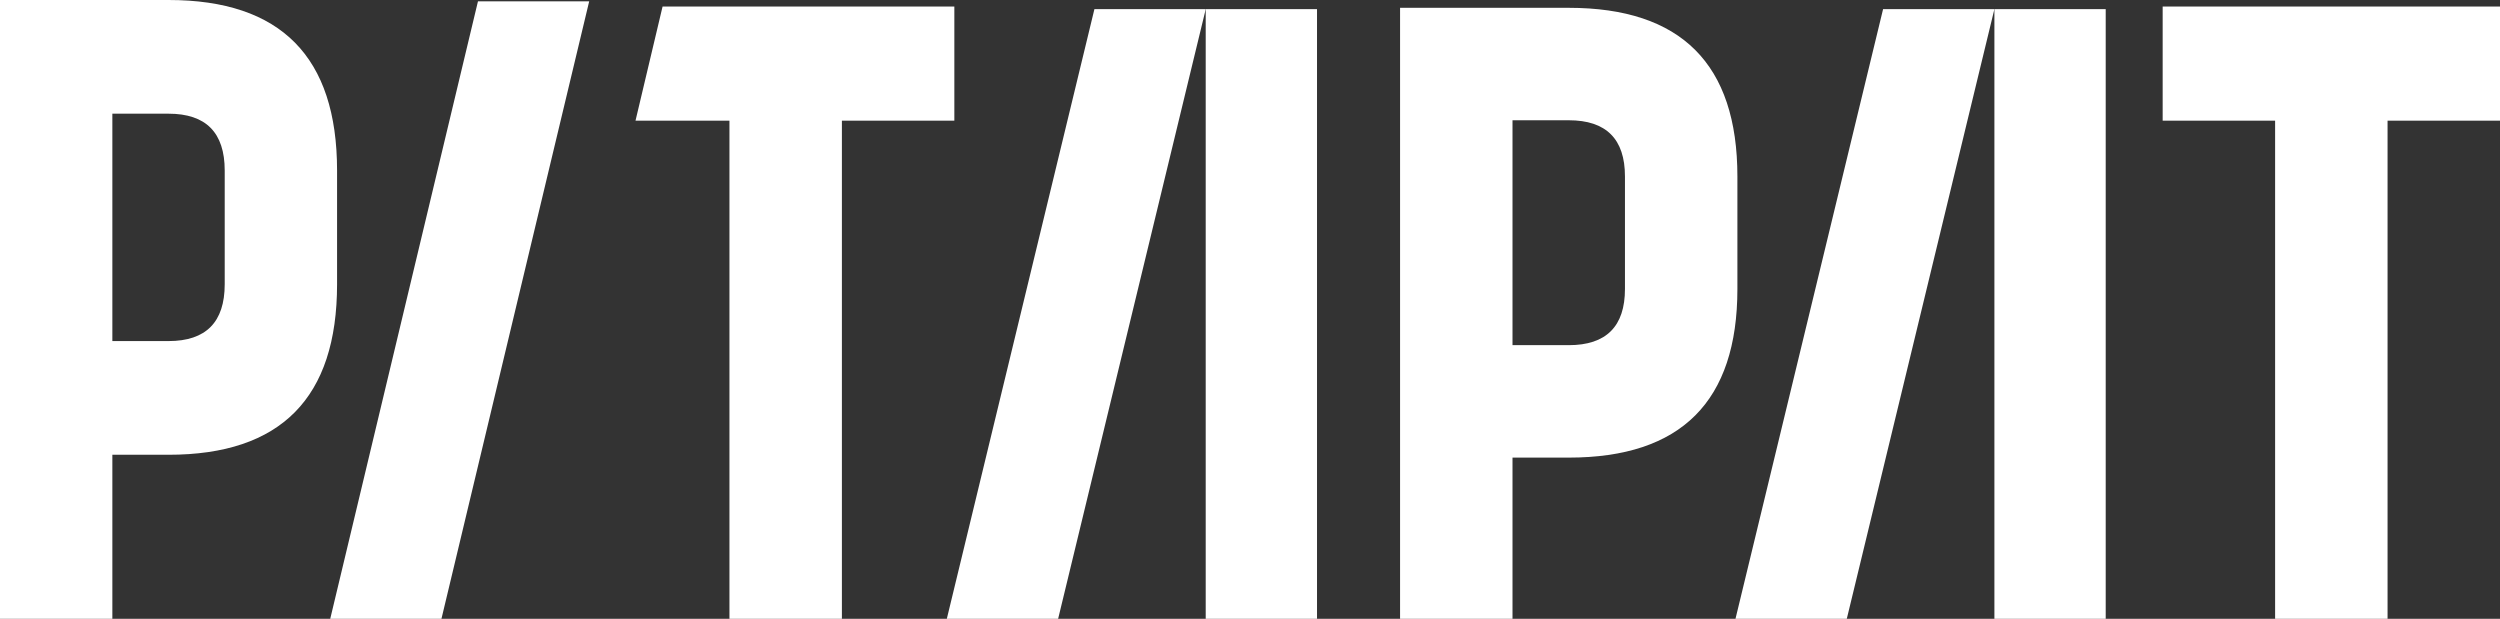
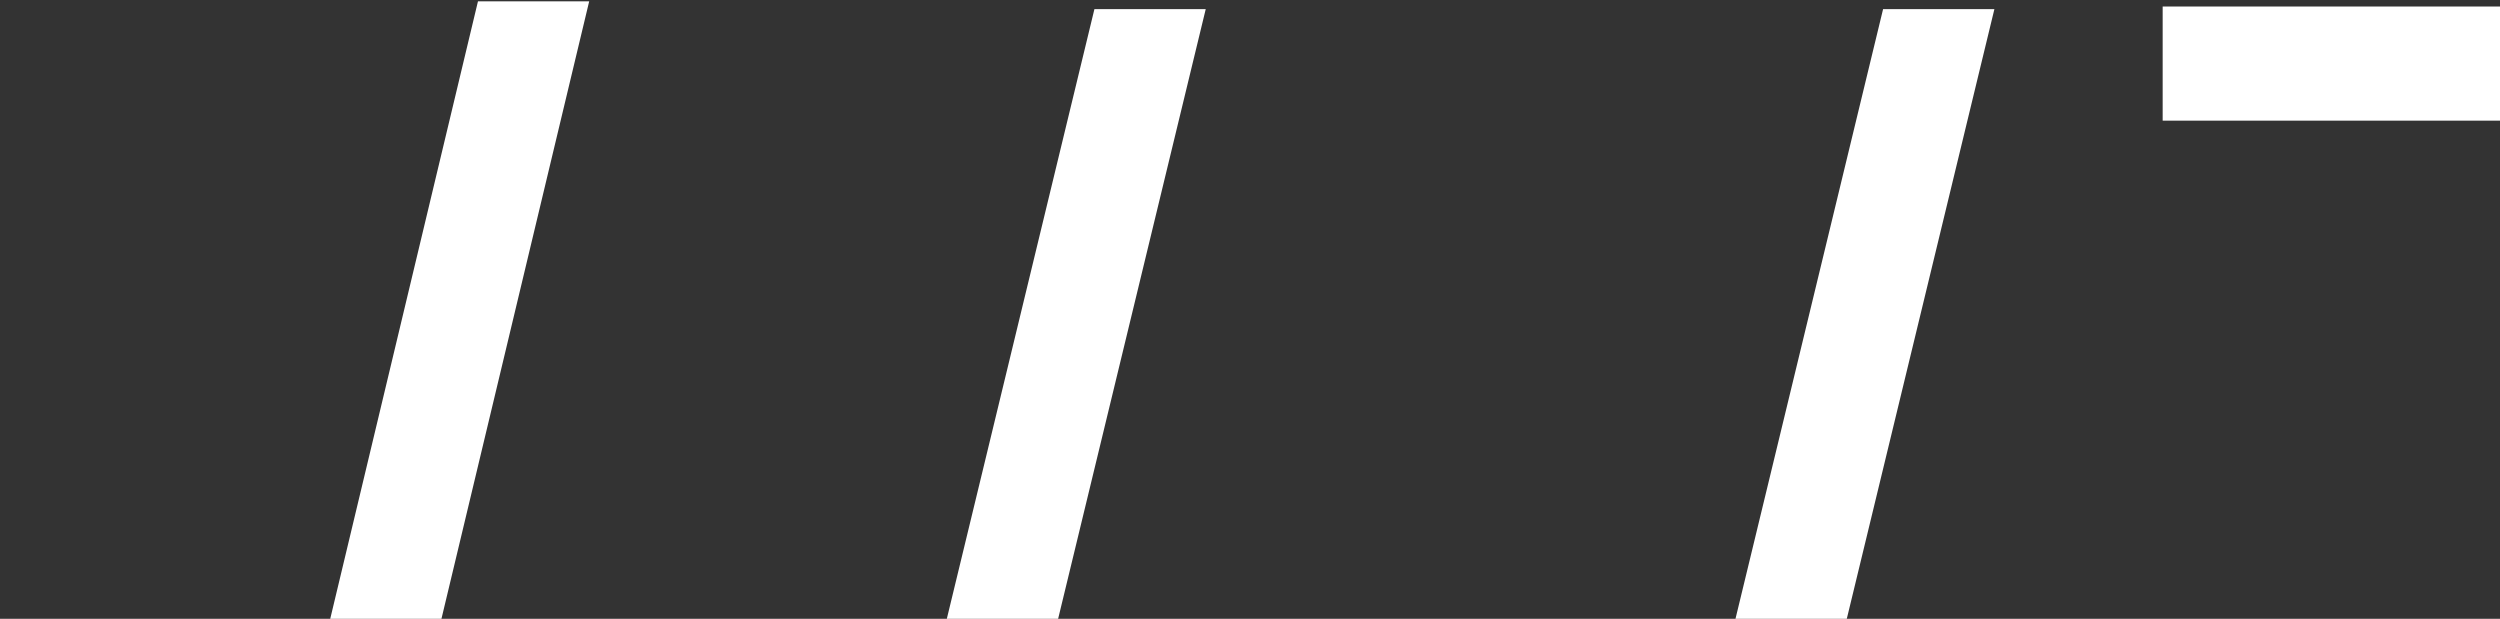
<svg xmlns="http://www.w3.org/2000/svg" width="1919" height="475" viewBox="0 0 1919 475" fill="none">
  <rect x="0" y="0" width="1919" height="475" fill="#333333" stroke="none" />
-   <path d="M559.925 567.351V92.611H487.82L508.594 5H732.558V92.611H646.242V567.351H559.925Z" fill="white" />
-   <path d="M1010.94 7V566.79H925.502V7H1010.94Z" fill="white" />
  <path d="M925.521 7L789.992 566.79H704.551L840.079 7H925.521Z" fill="white" />
-   <path d="M1247.32 135.474C1247.32 106.702 1232.93 92.316 1204.16 92.316H1161V264.949H1204.16C1232.93 264.949 1247.32 250.563 1247.32 221.791V135.474ZM1161 351.265V567.056H1074.69V6H1204.16C1290.48 6 1333.63 49.158 1333.63 135.474V221.791C1333.63 308.107 1290.48 351.265 1204.16 351.265H1161Z" fill="white" />
-   <path d="M1616.34 7V566.79H1530.9V7H1616.34Z" fill="white" />
  <path d="M1530.9 7L1395.37 566.79H1309.93L1445.46 7H1530.9Z" fill="white" />
-   <path d="M1746.37 567.351V92.611H1660.06V5H1919.01V92.611H1832.69V567.351H1746.37Z" fill="white" />
+   <path d="M1746.37 567.351V92.611H1660.06V5H1919.01V92.611H1832.69H1746.37Z" fill="white" />
  <path d="M452.265 1L316.849 566.969H231.479L366.894 1H452.265Z" fill="white" />
-   <path d="M172.489 130.904C172.489 101.814 158.115 87.269 129.367 87.269H86.245V261.807H129.367C158.115 261.807 172.489 247.263 172.489 218.173V130.904ZM86.245 349.077V567.249H0V0H129.367C215.611 0 258.734 43.635 258.734 130.904V218.173C258.734 305.442 215.611 349.077 129.367 349.077H86.245Z" fill="white" />
</svg>